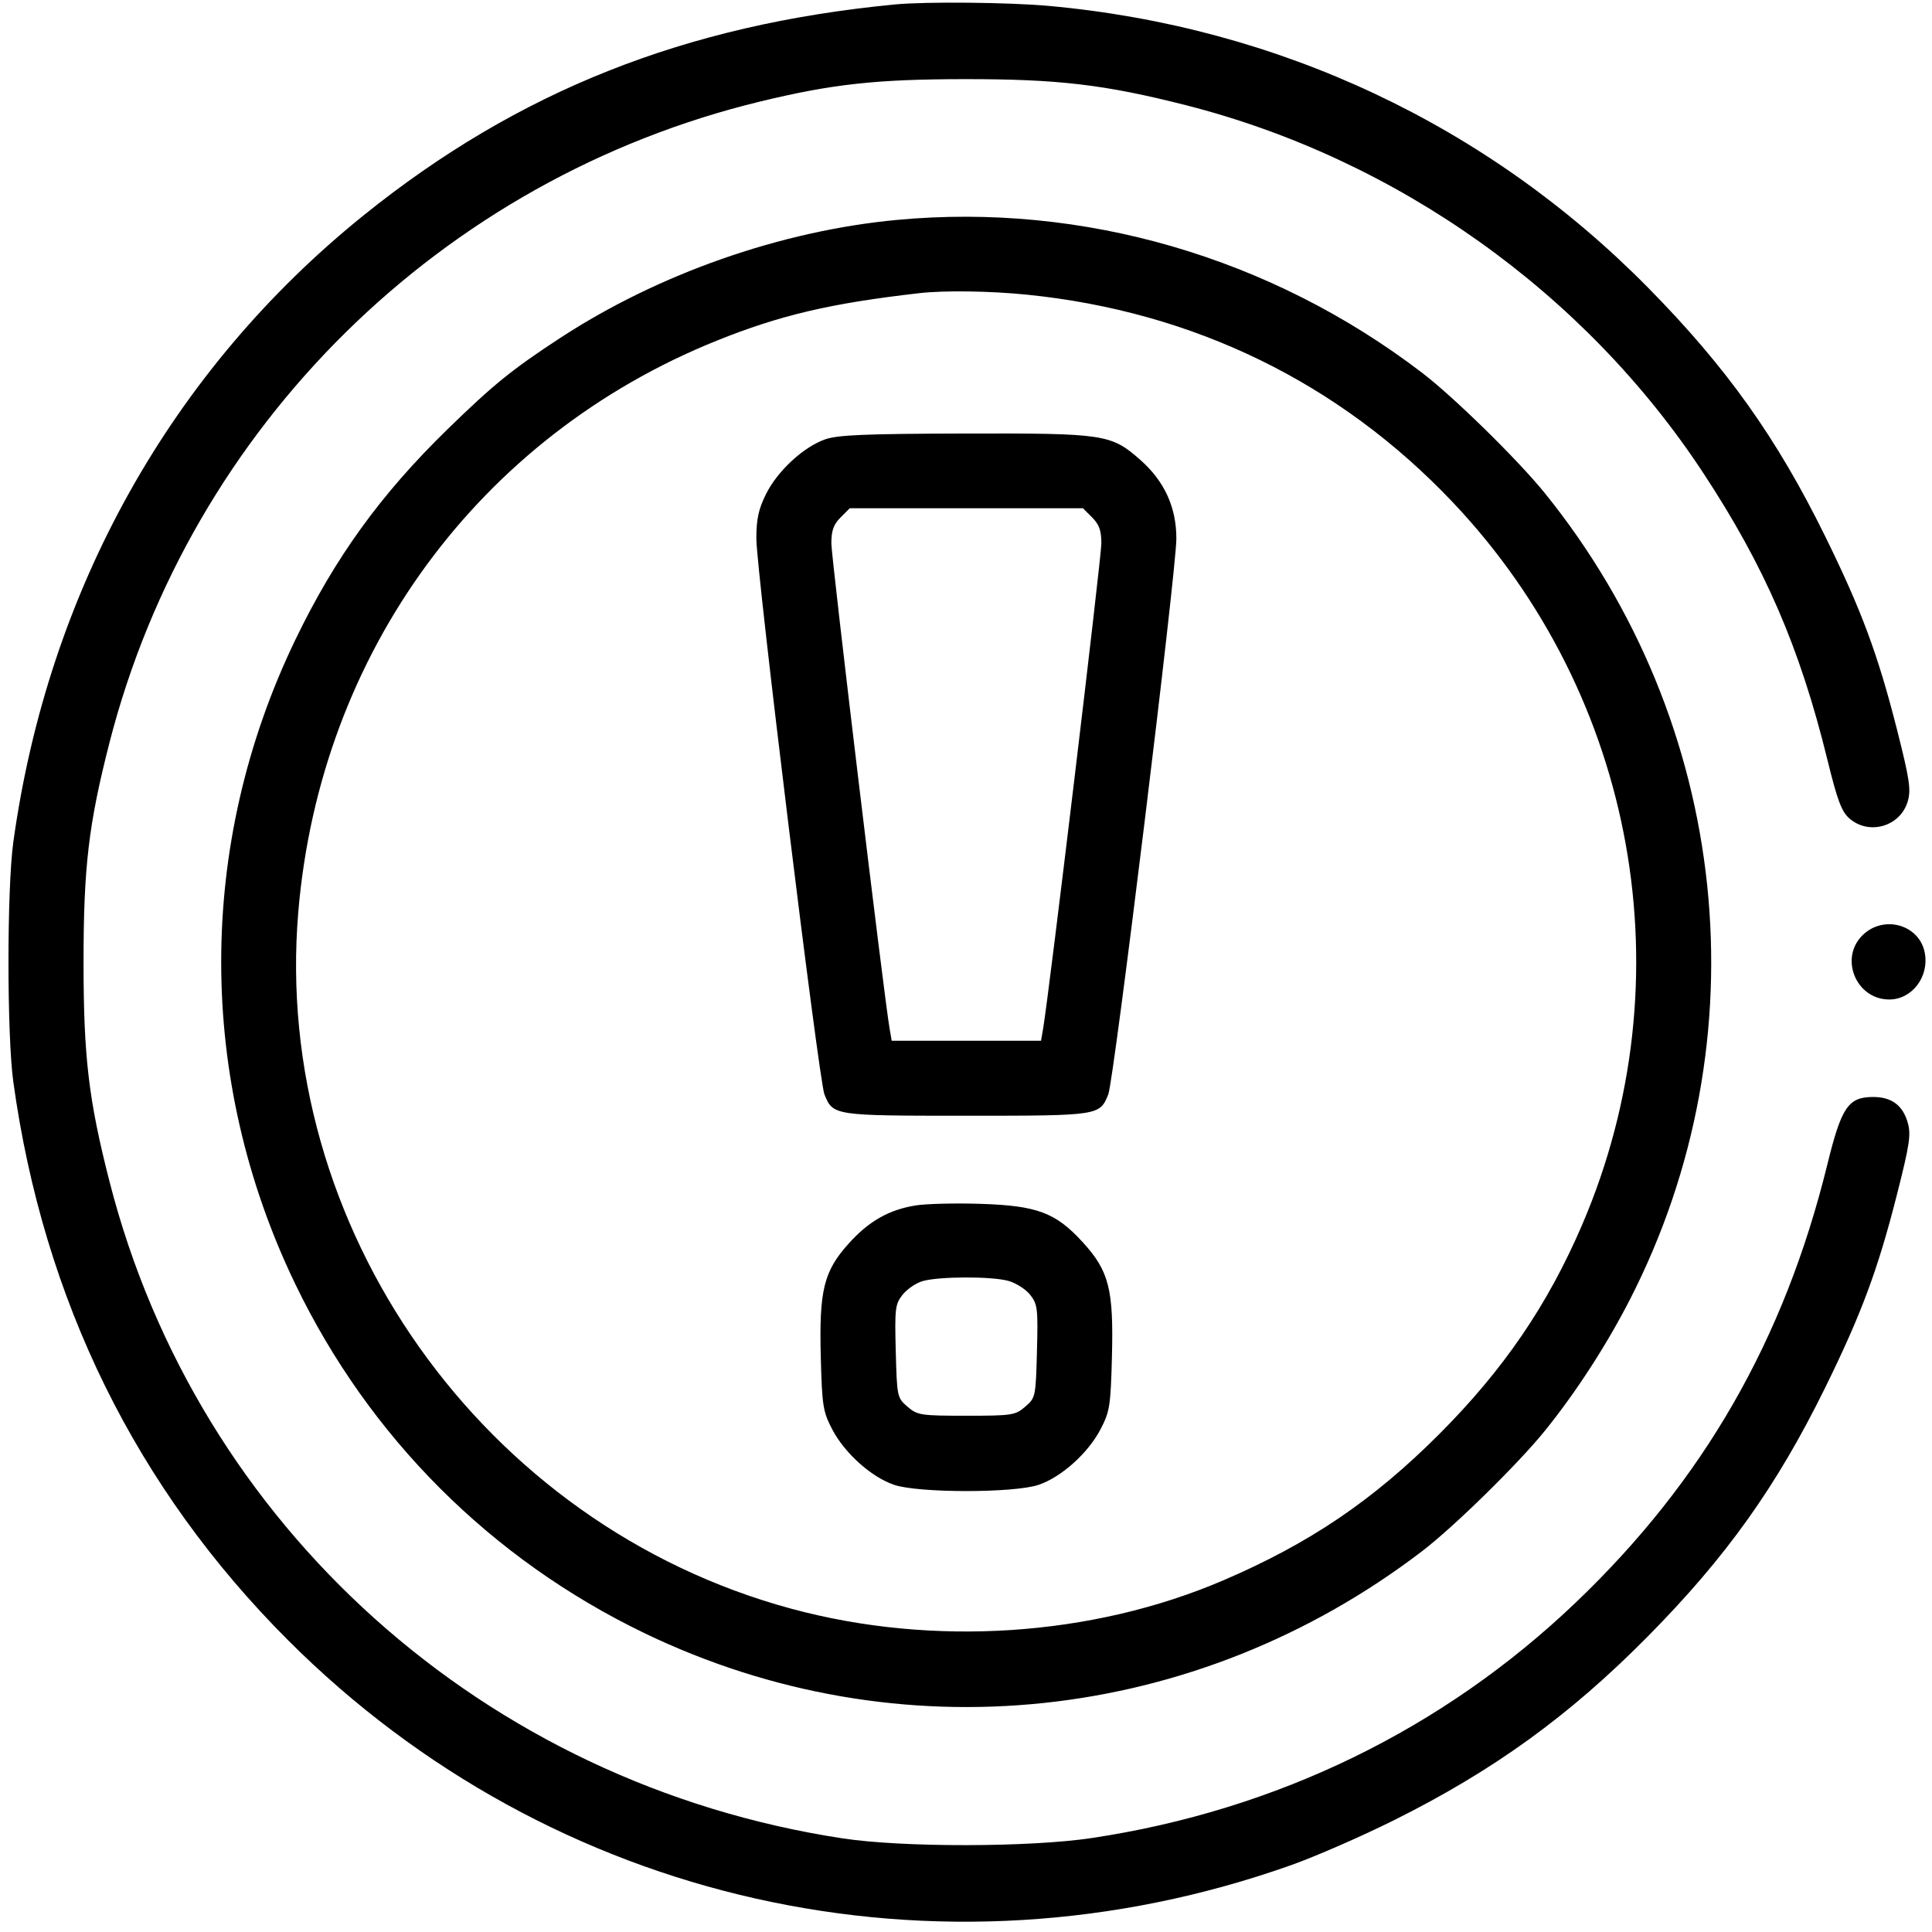
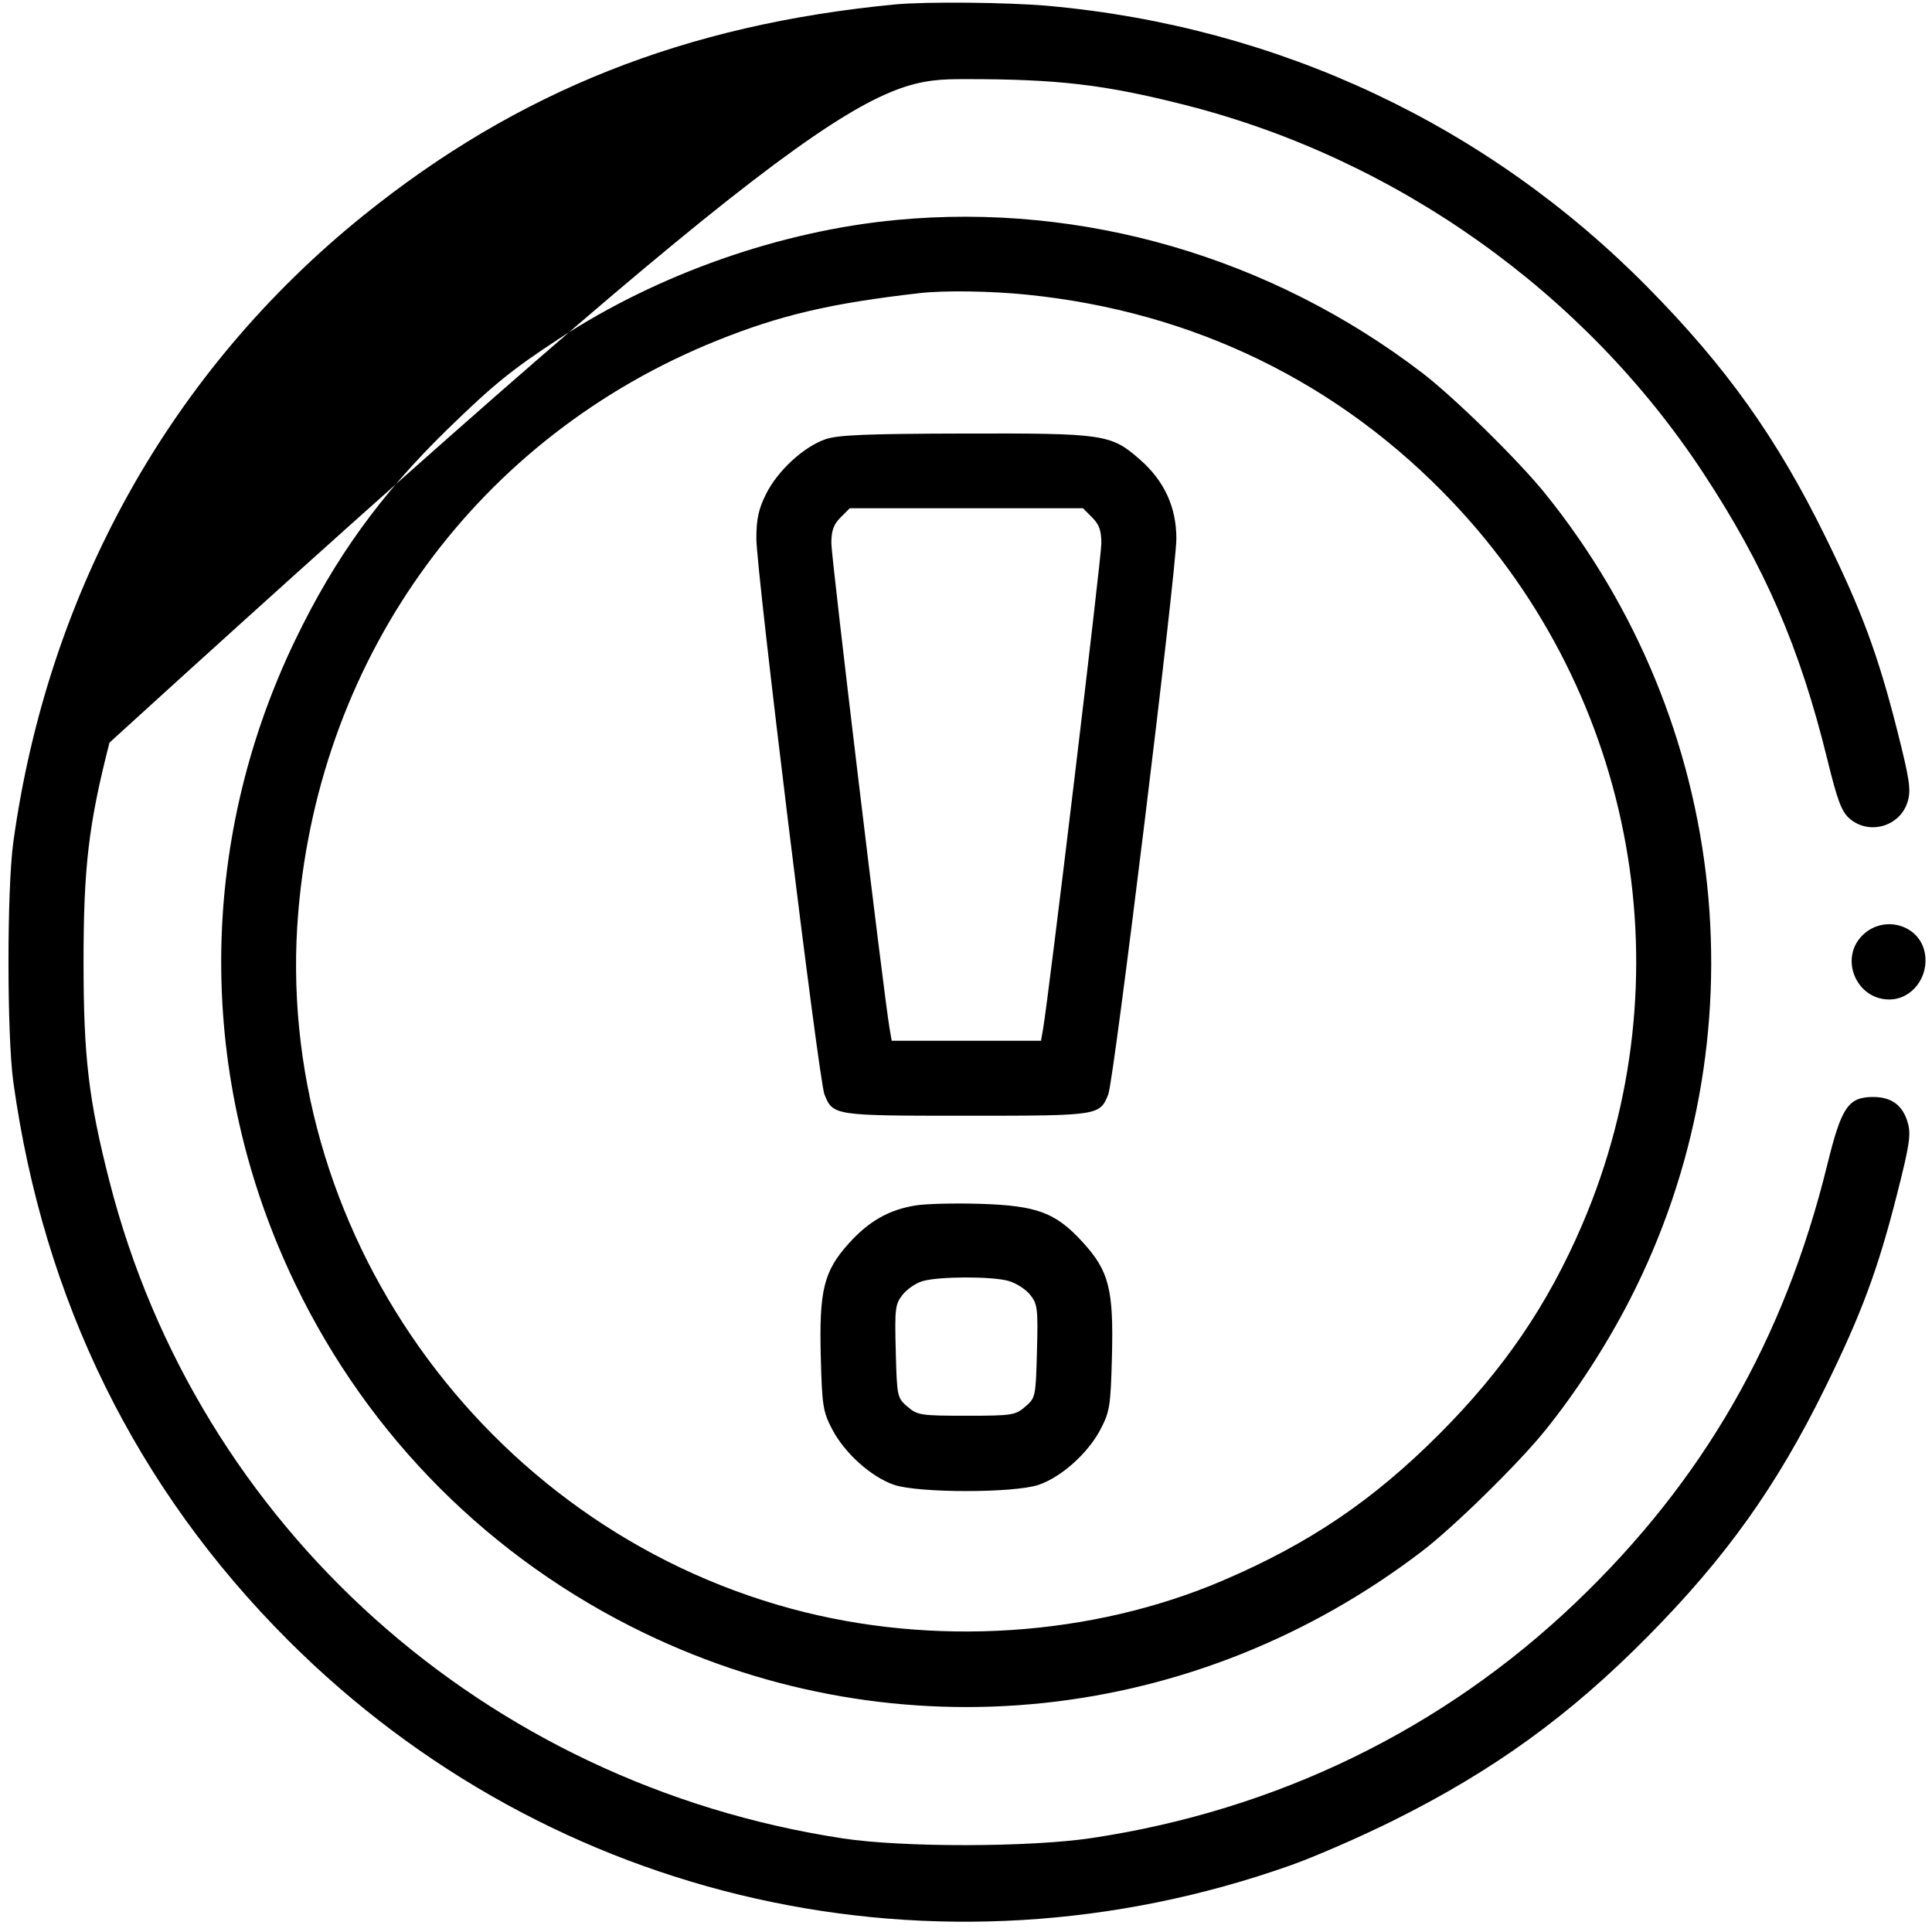
<svg xmlns="http://www.w3.org/2000/svg" width="129" height="129" viewBox="0 0 129 129" fill="none">
-   <path fill-rule="evenodd" clip-rule="evenodd" d="M59.767 0.296C45.765 1.638 34.586 6.074 24.276 14.38C11.425 24.733 3.215 39.421 0.89 56.22C0.458 59.338 0.458 69.126 0.89 72.245C2.907 86.814 9.087 99.37 19.236 109.52C36.849 127.132 62.612 132.909 86.207 124.536C87.826 123.962 90.905 122.617 93.05 121.549C99.733 118.22 104.785 114.564 110.024 109.264C115.262 103.965 118.628 99.245 121.869 92.651C124.29 87.726 125.386 84.778 126.661 79.756C127.511 76.407 127.609 75.748 127.376 74.945C127.044 73.798 126.297 73.246 125.077 73.246C123.409 73.246 122.954 73.915 122.012 77.753C119.138 89.46 113.734 98.866 105.204 107.01C96.35 115.464 85.247 120.866 72.912 122.724C68.768 123.348 60.273 123.361 56.261 122.749C32.372 119.106 13.199 101.923 7.309 78.88C5.916 73.432 5.578 70.575 5.578 64.232C5.578 57.884 5.917 55.021 7.311 49.584C12.735 28.434 29.491 11.928 50.767 6.776C55.579 5.611 58.509 5.29 64.399 5.284C70.632 5.277 73.761 5.644 79.172 7.021C93.235 10.598 105.79 19.516 113.711 31.556C117.836 37.826 120.172 43.216 122.012 50.711C122.685 53.455 122.964 54.198 123.493 54.655C124.812 55.795 126.897 55.176 127.382 53.501C127.607 52.722 127.502 52.025 126.661 48.708C125.386 43.686 124.29 40.738 121.869 35.813C118.632 29.228 115.27 24.51 110.026 19.192C99.328 8.345 85.377 1.788 70.033 0.395C67.367 0.153 61.817 0.1 59.767 0.296ZM59.892 14.683C52.145 15.408 43.959 18.279 37.393 22.573C34.188 24.67 32.952 25.671 29.886 28.657C25.415 33.012 22.364 37.235 19.712 42.735C13.122 56.411 13.122 72.054 19.712 85.729C24.647 95.968 32.795 104.112 43.044 109.052C59.991 117.219 79.826 115.128 94.946 103.579C97.071 101.957 101.363 97.748 103.154 95.531C105.222 92.971 107.252 89.841 108.807 86.814C117.763 69.379 115.549 48.277 103.154 32.934C101.363 30.717 97.071 26.508 94.946 24.885C84.846 17.171 72.307 13.521 59.892 14.683ZM68.566 19.675C79.703 20.801 89.446 25.553 97.012 33.547C109.259 46.489 112.651 65.397 105.657 81.74C103.355 87.119 100.388 91.467 96.073 95.781C91.667 100.188 87.438 103.049 81.689 105.516C72.919 109.277 62.297 109.976 52.834 107.414C32.228 101.836 18.133 81.897 19.92 60.856C21.387 43.595 31.978 29.143 47.848 22.75C52.09 21.041 55.468 20.249 61.394 19.573C63.059 19.383 66.114 19.427 68.566 19.675ZM55.09 29.337C53.637 29.852 51.917 31.444 51.149 32.985C50.647 33.993 50.502 34.659 50.502 35.962C50.502 38.102 54.671 72.135 55.047 73.069C55.622 74.494 55.649 74.498 64.524 74.498C73.399 74.498 73.426 74.494 74.001 73.069C74.377 72.135 78.546 38.102 78.546 35.962C78.546 33.864 77.747 32.123 76.132 30.701C74.185 28.987 73.766 28.925 64.417 28.947C57.783 28.963 55.928 29.04 55.09 29.337ZM72.923 34.55C73.392 35.019 73.538 35.429 73.538 36.282C73.538 37.255 70.028 66.503 69.65 68.677L69.509 69.49H64.524H59.539L59.398 68.677C59.02 66.503 55.51 37.255 55.51 36.282C55.51 35.429 55.656 35.019 56.125 34.55L56.739 33.935H64.524H72.309L72.923 34.55ZM124.348 62.46C122.8 64.008 123.946 66.736 126.144 66.736C127.666 66.736 128.819 65.224 128.518 63.621C128.163 61.728 125.752 61.056 124.348 62.46ZM61.139 80.487C59.352 80.775 58.009 81.538 56.67 83.028C55.001 84.884 54.689 86.149 54.804 90.604C54.889 93.872 54.95 94.256 55.567 95.437C56.4 97.031 58.176 98.624 59.7 99.143C61.327 99.697 67.721 99.697 69.348 99.143C70.872 98.624 72.648 97.031 73.481 95.437C74.098 94.256 74.159 93.872 74.244 90.604C74.361 86.076 74.052 84.867 72.29 82.938C70.482 80.96 69.246 80.499 65.441 80.38C63.766 80.327 61.83 80.376 61.139 80.487ZM67.33 85.525C67.84 85.667 68.496 86.087 68.788 86.459C69.277 87.079 69.313 87.385 69.238 90.228C69.158 93.264 69.143 93.333 68.454 93.926C67.79 94.496 67.573 94.529 64.524 94.529C61.475 94.529 61.258 94.496 60.594 93.926C59.905 93.333 59.89 93.264 59.81 90.228C59.735 87.378 59.77 87.08 60.264 86.453C60.559 86.079 61.159 85.668 61.598 85.541C62.699 85.222 66.204 85.213 67.33 85.525Z" fill="black" />
+   <path fill-rule="evenodd" clip-rule="evenodd" d="M59.767 0.296C45.765 1.638 34.586 6.074 24.276 14.38C11.425 24.733 3.215 39.421 0.89 56.22C0.458 59.338 0.458 69.126 0.89 72.245C2.907 86.814 9.087 99.37 19.236 109.52C36.849 127.132 62.612 132.909 86.207 124.536C87.826 123.962 90.905 122.617 93.05 121.549C99.733 118.22 104.785 114.564 110.024 109.264C115.262 103.965 118.628 99.245 121.869 92.651C124.29 87.726 125.386 84.778 126.661 79.756C127.511 76.407 127.609 75.748 127.376 74.945C127.044 73.798 126.297 73.246 125.077 73.246C123.409 73.246 122.954 73.915 122.012 77.753C119.138 89.46 113.734 98.866 105.204 107.01C96.35 115.464 85.247 120.866 72.912 122.724C68.768 123.348 60.273 123.361 56.261 122.749C32.372 119.106 13.199 101.923 7.309 78.88C5.916 73.432 5.578 70.575 5.578 64.232C5.578 57.884 5.917 55.021 7.311 49.584C55.579 5.611 58.509 5.29 64.399 5.284C70.632 5.277 73.761 5.644 79.172 7.021C93.235 10.598 105.79 19.516 113.711 31.556C117.836 37.826 120.172 43.216 122.012 50.711C122.685 53.455 122.964 54.198 123.493 54.655C124.812 55.795 126.897 55.176 127.382 53.501C127.607 52.722 127.502 52.025 126.661 48.708C125.386 43.686 124.29 40.738 121.869 35.813C118.632 29.228 115.27 24.51 110.026 19.192C99.328 8.345 85.377 1.788 70.033 0.395C67.367 0.153 61.817 0.1 59.767 0.296ZM59.892 14.683C52.145 15.408 43.959 18.279 37.393 22.573C34.188 24.67 32.952 25.671 29.886 28.657C25.415 33.012 22.364 37.235 19.712 42.735C13.122 56.411 13.122 72.054 19.712 85.729C24.647 95.968 32.795 104.112 43.044 109.052C59.991 117.219 79.826 115.128 94.946 103.579C97.071 101.957 101.363 97.748 103.154 95.531C105.222 92.971 107.252 89.841 108.807 86.814C117.763 69.379 115.549 48.277 103.154 32.934C101.363 30.717 97.071 26.508 94.946 24.885C84.846 17.171 72.307 13.521 59.892 14.683ZM68.566 19.675C79.703 20.801 89.446 25.553 97.012 33.547C109.259 46.489 112.651 65.397 105.657 81.74C103.355 87.119 100.388 91.467 96.073 95.781C91.667 100.188 87.438 103.049 81.689 105.516C72.919 109.277 62.297 109.976 52.834 107.414C32.228 101.836 18.133 81.897 19.92 60.856C21.387 43.595 31.978 29.143 47.848 22.75C52.09 21.041 55.468 20.249 61.394 19.573C63.059 19.383 66.114 19.427 68.566 19.675ZM55.09 29.337C53.637 29.852 51.917 31.444 51.149 32.985C50.647 33.993 50.502 34.659 50.502 35.962C50.502 38.102 54.671 72.135 55.047 73.069C55.622 74.494 55.649 74.498 64.524 74.498C73.399 74.498 73.426 74.494 74.001 73.069C74.377 72.135 78.546 38.102 78.546 35.962C78.546 33.864 77.747 32.123 76.132 30.701C74.185 28.987 73.766 28.925 64.417 28.947C57.783 28.963 55.928 29.04 55.09 29.337ZM72.923 34.55C73.392 35.019 73.538 35.429 73.538 36.282C73.538 37.255 70.028 66.503 69.65 68.677L69.509 69.49H64.524H59.539L59.398 68.677C59.02 66.503 55.51 37.255 55.51 36.282C55.51 35.429 55.656 35.019 56.125 34.55L56.739 33.935H64.524H72.309L72.923 34.55ZM124.348 62.46C122.8 64.008 123.946 66.736 126.144 66.736C127.666 66.736 128.819 65.224 128.518 63.621C128.163 61.728 125.752 61.056 124.348 62.46ZM61.139 80.487C59.352 80.775 58.009 81.538 56.67 83.028C55.001 84.884 54.689 86.149 54.804 90.604C54.889 93.872 54.95 94.256 55.567 95.437C56.4 97.031 58.176 98.624 59.7 99.143C61.327 99.697 67.721 99.697 69.348 99.143C70.872 98.624 72.648 97.031 73.481 95.437C74.098 94.256 74.159 93.872 74.244 90.604C74.361 86.076 74.052 84.867 72.29 82.938C70.482 80.96 69.246 80.499 65.441 80.38C63.766 80.327 61.83 80.376 61.139 80.487ZM67.33 85.525C67.84 85.667 68.496 86.087 68.788 86.459C69.277 87.079 69.313 87.385 69.238 90.228C69.158 93.264 69.143 93.333 68.454 93.926C67.79 94.496 67.573 94.529 64.524 94.529C61.475 94.529 61.258 94.496 60.594 93.926C59.905 93.333 59.89 93.264 59.81 90.228C59.735 87.378 59.77 87.08 60.264 86.453C60.559 86.079 61.159 85.668 61.598 85.541C62.699 85.222 66.204 85.213 67.33 85.525Z" fill="black" />
</svg>